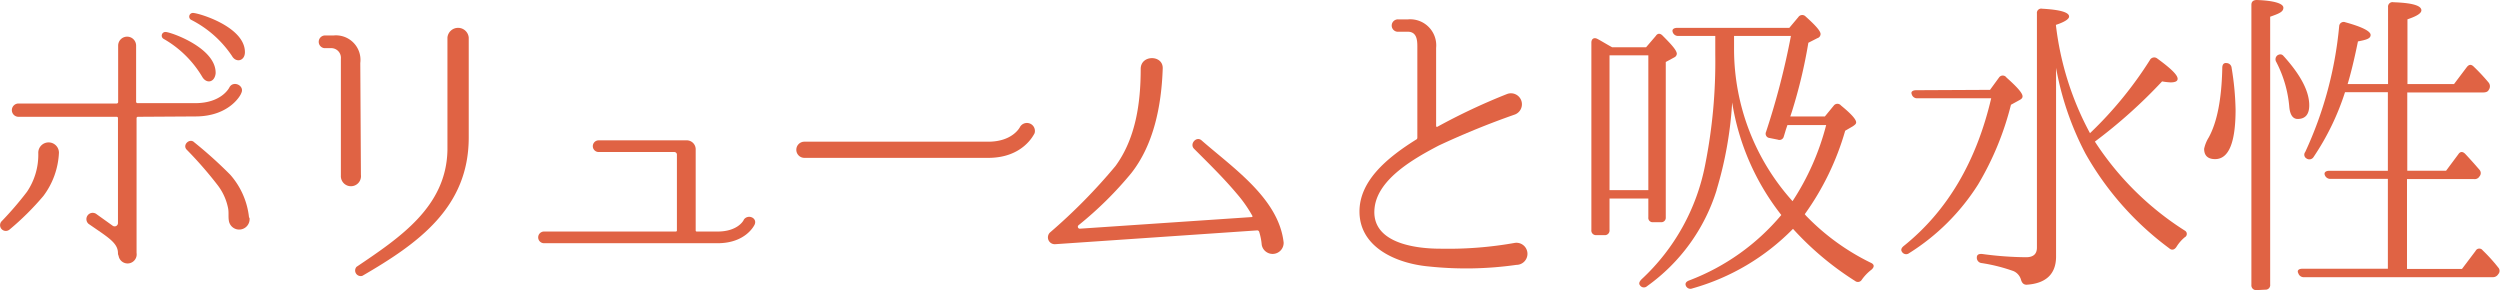
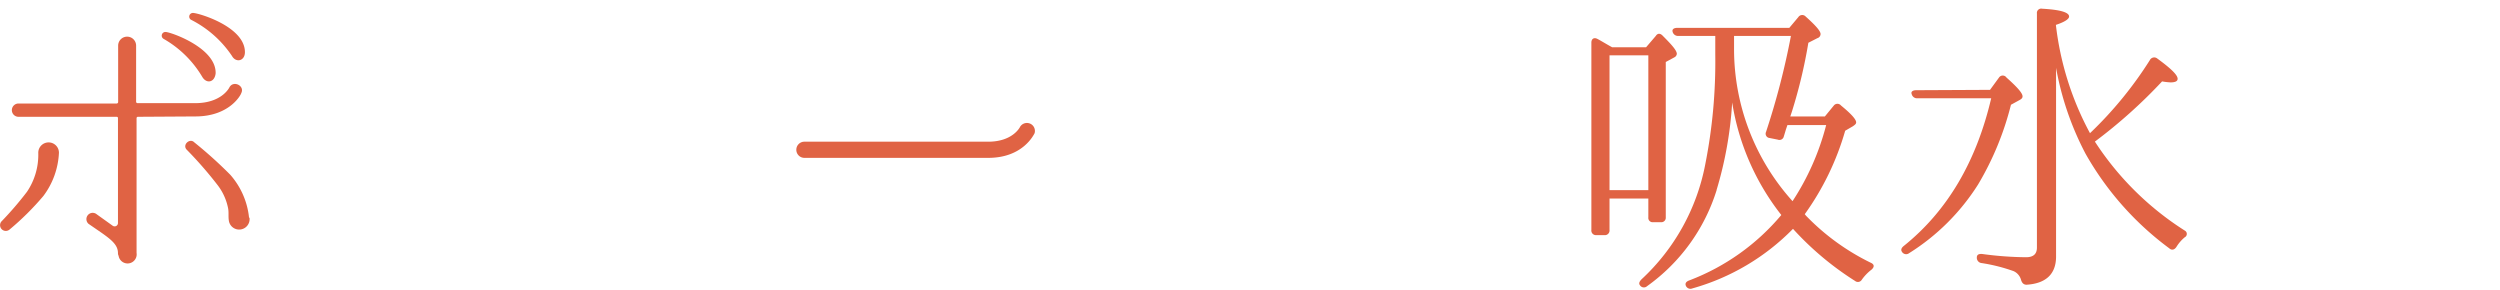
<svg xmlns="http://www.w3.org/2000/svg" id="レイヤー_1" data-name="レイヤー 1" width="278.25" height="32.29" viewBox="0 0 278.25 32.29">
  <defs>
    <style>.cls-1{fill:#e06344;}</style>
  </defs>
  <title>アートボード 5</title>
  <path class="cls-1" d="M4.83,21.81a30.43,30.43,0,0,1-3.78,3.75.64.64,0,0,1-.9-.9A37.15,37.15,0,0,0,3,21.35,7.35,7.35,0,0,0,4.26,17a1.15,1.15,0,0,1,2.3,0A8.64,8.64,0,0,1,4.83,21.81ZM15.34,13a.15.15,0,0,0-.14.14V28.15a1,1,0,0,1-2,.32.62.62,0,0,1-.07-.29c0-.93-.72-1.51-2.13-2.48l-1.15-.79a.7.7,0,0,1,.83-1.12l1.87,1.34a.37.37,0,0,0,.58-.29V13.1A.16.16,0,0,0,13,13H2.06a.74.74,0,0,1,0-1.48H13a.17.17,0,0,0,.15-.18V5.08a1,1,0,1,1,2,0V11.3a.16.16,0,0,0,.14.18h6.45c2.87,0,3.74-1.65,3.78-1.73.43-.86,1.76-.21,1.33.62,0,.1-1.23,2.59-5.11,2.59ZM24,8.17c-.11,1-1,1.19-1.48.4a11.77,11.77,0,0,0-4.32-4.25.41.41,0,0,1,.25-.76C19.09,3.6,24.09,5.36,24,8.17Zm3.77,16.06a1.16,1.16,0,0,1-2.3.32c-.07-.43,0-.86-.07-1.3a6.16,6.16,0,0,0-1.19-2.66,43.42,43.42,0,0,0-3.42-3.92c-.54-.54.33-1.34.83-.83a48.14,48.14,0,0,1,4,3.6A8.55,8.55,0,0,1,27.72,24.23ZM27.26,5.8c0,1-1,1.22-1.44.43a12,12,0,0,0-4.5-4,.41.41,0,0,1,.18-.79C22.22,1.48,27.26,3,27.26,5.8Z" />
-   <path class="cls-1" d="M40.17,19.47a1.12,1.12,0,1,1-2.23.08v-13a1.08,1.08,0,0,0-1-1.19H36.1a.71.71,0,0,1,0-1.41h1a2.73,2.73,0,0,1,3,3.06Zm12-4.17c0,7.77-5.58,11.77-11.84,15.4a.62.62,0,0,1-.65-1c4.86-3.28,10-6.7,10.12-13V4.18a1.19,1.19,0,0,1,2.37,0Z" />
-   <path class="cls-1" d="M79.87,27.07H60.55a.65.65,0,1,1,0-1.3H75.23a.12.12,0,0,0,.11-.1V17.24a.29.29,0,0,0-.29-.32H66.63a.65.65,0,1,1,0-1.3h9.75a1,1,0,0,1,1.05,1.05v9a.11.11,0,0,0,.11.1h2.33c2.27,0,2.92-1.26,2.92-1.33.47-.65,1.55-.18,1.19.58C83.94,25.09,83,27.07,79.87,27.07Z" />
  <path class="cls-1" d="M89.53,17.57a.9.9,0,0,1,0-1.8H110c2.63,0,3.46-1.52,3.5-1.59a.89.89,0,0,1,1.65.65c-.07.11-1.26,2.74-5.15,2.74Z" />
-   <path class="cls-1" d="M142.87,27a1.23,1.23,0,0,1-2.44.25,6.72,6.72,0,0,0-.29-1.47.25.25,0,0,0-.18-.14l-22.53,1.54a.76.76,0,0,1-.58-1.29,62.46,62.46,0,0,0,7.31-7.42c2.23-3.06,2.8-6.95,2.8-10.8,0-1.62,2.56-1.58,2.45,0v0c-.14,4.1-1,8.42-3.49,11.59a40.26,40.26,0,0,1-5.87,5.8.22.22,0,0,0,.18.39l19.08-1.29a.09.09,0,0,0,.07-.15,14.62,14.62,0,0,0-1.72-2.45c-1.48-1.76-3.14-3.38-4.76-5-.54-.54.26-1.44.83-.94C137.22,18.68,142.33,22.1,142.87,27Z" />
-   <path class="cls-1" d="M168.77,29.48a39.57,39.57,0,0,1-9.72.18c-3.57-.32-7.74-2.09-7.74-6.12,0-3.38,3-5.94,6.3-8a.22.22,0,0,0,.14-.22V5.15c0-.79-.11-1.62-1.08-1.62h-1a.69.69,0,1,1,0-1.37h1a2.9,2.9,0,0,1,3.17,3.17V14c0,.11.07.15.14.11a68.37,68.37,0,0,1,7.74-3.64,1.22,1.22,0,0,1,.9,2.27,90.54,90.54,0,0,0-8.49,3.46c-2.67,1.4-6.73,3.67-7.13,6.87-.5,3.93,4.39,4.61,7.31,4.61a42.34,42.34,0,0,0,8.31-.65A1.23,1.23,0,1,1,168.77,29.48Z" />
  <path class="cls-1" d="M183.21,5.26,184.29,4c.21-.32.5-.32.79,0,1,1,1.55,1.62,1.55,2a.49.49,0,0,1-.29.39l-.94.51V24.19a.5.5,0,0,1-.57.54H184a.48.48,0,0,1-.54-.54V22.1h-4.32v3.49a.52.52,0,0,1-.58.58h-.9a.51.51,0,0,1-.54-.58V4.75c0-.43.29-.61.65-.43s1,.58,1.66.94Zm-4.07.9v15h4.32v-15Zm11.92,15a20.66,20.66,0,0,1-7.74,10.69.52.52,0,0,1-.8-.11c-.14-.18-.07-.39.18-.65a23.42,23.42,0,0,0,7.09-12.77,58.62,58.62,0,0,0,1.12-12.24V4h-4.1a.62.62,0,0,1-.65-.47c-.07-.25.11-.43.54-.43h12.45l1-1.19a.52.52,0,0,1,.82-.07c1.12,1,1.66,1.62,1.66,1.95a.49.49,0,0,1-.36.46l-1,.51a56,56,0,0,1-1.83,7.66l-.18.54h3.85l1-1.22a.51.51,0,0,1,.79,0c1.15.94,1.69,1.55,1.69,1.88,0,.18-.15.28-.36.43l-.86.5a30.14,30.14,0,0,1-4.5,9.29L201,24a25.6,25.6,0,0,0,7.23,5.25c.4.18.4.47.07.76a5.23,5.23,0,0,0-1.08,1.12.5.5,0,0,1-.75.14,33.51,33.51,0,0,1-6.91-5.8,25.21,25.21,0,0,1-11.2,6.63.55.55,0,0,1-.72-.29c-.11-.25,0-.47.4-.61a24.91,24.91,0,0,0,10.22-7.27,27.11,27.11,0,0,1-5.47-12.53A42.26,42.26,0,0,1,191.06,21.13Zm12.2-7.24h-4.32l-.15.44c-.1.32-.18.61-.25.82a.5.5,0,0,1-.68.36l-.9-.18a.48.48,0,0,1-.4-.68A83.88,83.88,0,0,0,199.33,4H193V5.51a25.3,25.3,0,0,0,6.51,16.88A28.29,28.29,0,0,0,203.26,13.89Z" />
  <path class="cls-1" d="M221.49,10l1-1.37a.5.5,0,0,1,.83,0c1.18,1.05,1.79,1.73,1.79,2.09,0,.18-.1.29-.36.43l-.93.51a32.89,32.89,0,0,1-3.67,8.89,24.39,24.39,0,0,1-7.67,7.63.54.54,0,0,1-.79-.15c-.15-.21-.07-.43.18-.64,4.86-3.89,8.1-9.4,9.75-16.45h-8.24a.61.61,0,0,1-.61-.47c-.11-.25.11-.43.5-.43Zm11.13,4.82a42.87,42.87,0,0,0,6.66-8.13.54.54,0,0,1,.82-.18c1.52,1.11,2.27,1.83,2.27,2.26,0,.26-.25.4-.79.4a7.27,7.27,0,0,1-.94-.11,56.41,56.41,0,0,1-7.48,6.7,33,33,0,0,0,10,9.9.42.42,0,0,1,0,.75,4.39,4.39,0,0,0-.93,1.08c-.22.32-.51.4-.8.14a33.67,33.67,0,0,1-9.32-10.54,33.07,33.07,0,0,1-3.27-9.54v21c0,1.91-1.08,3-3.28,3.14-.32,0-.5-.18-.61-.51a1.5,1.5,0,0,0-.83-1,19.06,19.06,0,0,0-3.56-.9.59.59,0,0,1-.54-.61c0-.33.21-.43.61-.4a38.06,38.06,0,0,0,4.86.36c.83,0,1.22-.36,1.22-1.08V1.51a.48.48,0,0,1,.58-.54c2,.11,3,.4,3,.87,0,.28-.5.61-1.47.93A33.35,33.35,0,0,0,232.62,14.83Z" />
-   <path class="cls-1" d="M248.38,7.56a31.52,31.52,0,0,1,.44,4.64q0,5.5-2.27,5.51c-.83,0-1.23-.4-1.23-1.15a3.94,3.94,0,0,1,.51-1.26c.93-1.69,1.44-4.25,1.51-7.74,0-.4.18-.58.47-.54A.58.58,0,0,1,248.38,7.56Zm2.78,24.73a.53.53,0,0,1-.58-.58V.54c0-.36.21-.54.61-.54,1.94.07,2.95.4,2.95.86s-.47.65-1.47,1v29.8a.51.51,0,0,1-.54.58Zm3.05-26c1.88,2.09,2.81,3.89,2.81,5.43,0,1-.43,1.52-1.29,1.52-.54,0-.87-.47-.94-1.44a13.24,13.24,0,0,0-1.44-4.9.56.56,0,0,1,.14-.75C253.75,6,254,6,254.21,6.3Zm13.72,4V19h4.32l1.37-1.84c.21-.32.5-.32.79,0,.61.65,1.11,1.22,1.55,1.73a.55.55,0,0,1,0,.75.6.6,0,0,1-.61.29h-7.45v10h6.12l1.51-2a.46.46,0,0,1,.79-.07,18.33,18.33,0,0,1,1.73,1.91.54.54,0,0,1,0,.75.68.68,0,0,1-.62.33H256.45a.63.63,0,0,1-.65-.44c-.15-.28,0-.5.47-.5h9.5v-10H259.4a.65.65,0,0,1-.65-.43c-.11-.29.11-.47.5-.47h6.52V10.26H261a28.33,28.33,0,0,1-3.49,7.2.55.55,0,0,1-.79.18.48.48,0,0,1-.15-.72,42.44,42.44,0,0,0,3.78-14,.5.5,0,0,1,.69-.44c1.87.51,2.81,1,2.81,1.41s-.47.54-1.41.72c-.43,2.12-.83,3.7-1.15,4.75h4.5V.79a.5.5,0,0,1,.61-.54c2.05.07,3.1.36,3.1.9,0,.33-.51.65-1.55,1V9.36h5.18l1.41-1.87c.25-.33.5-.36.79-.07A22,22,0,0,1,277,9.21.67.67,0,0,1,277,10c-.11.22-.33.29-.65.29Z" />
</svg>